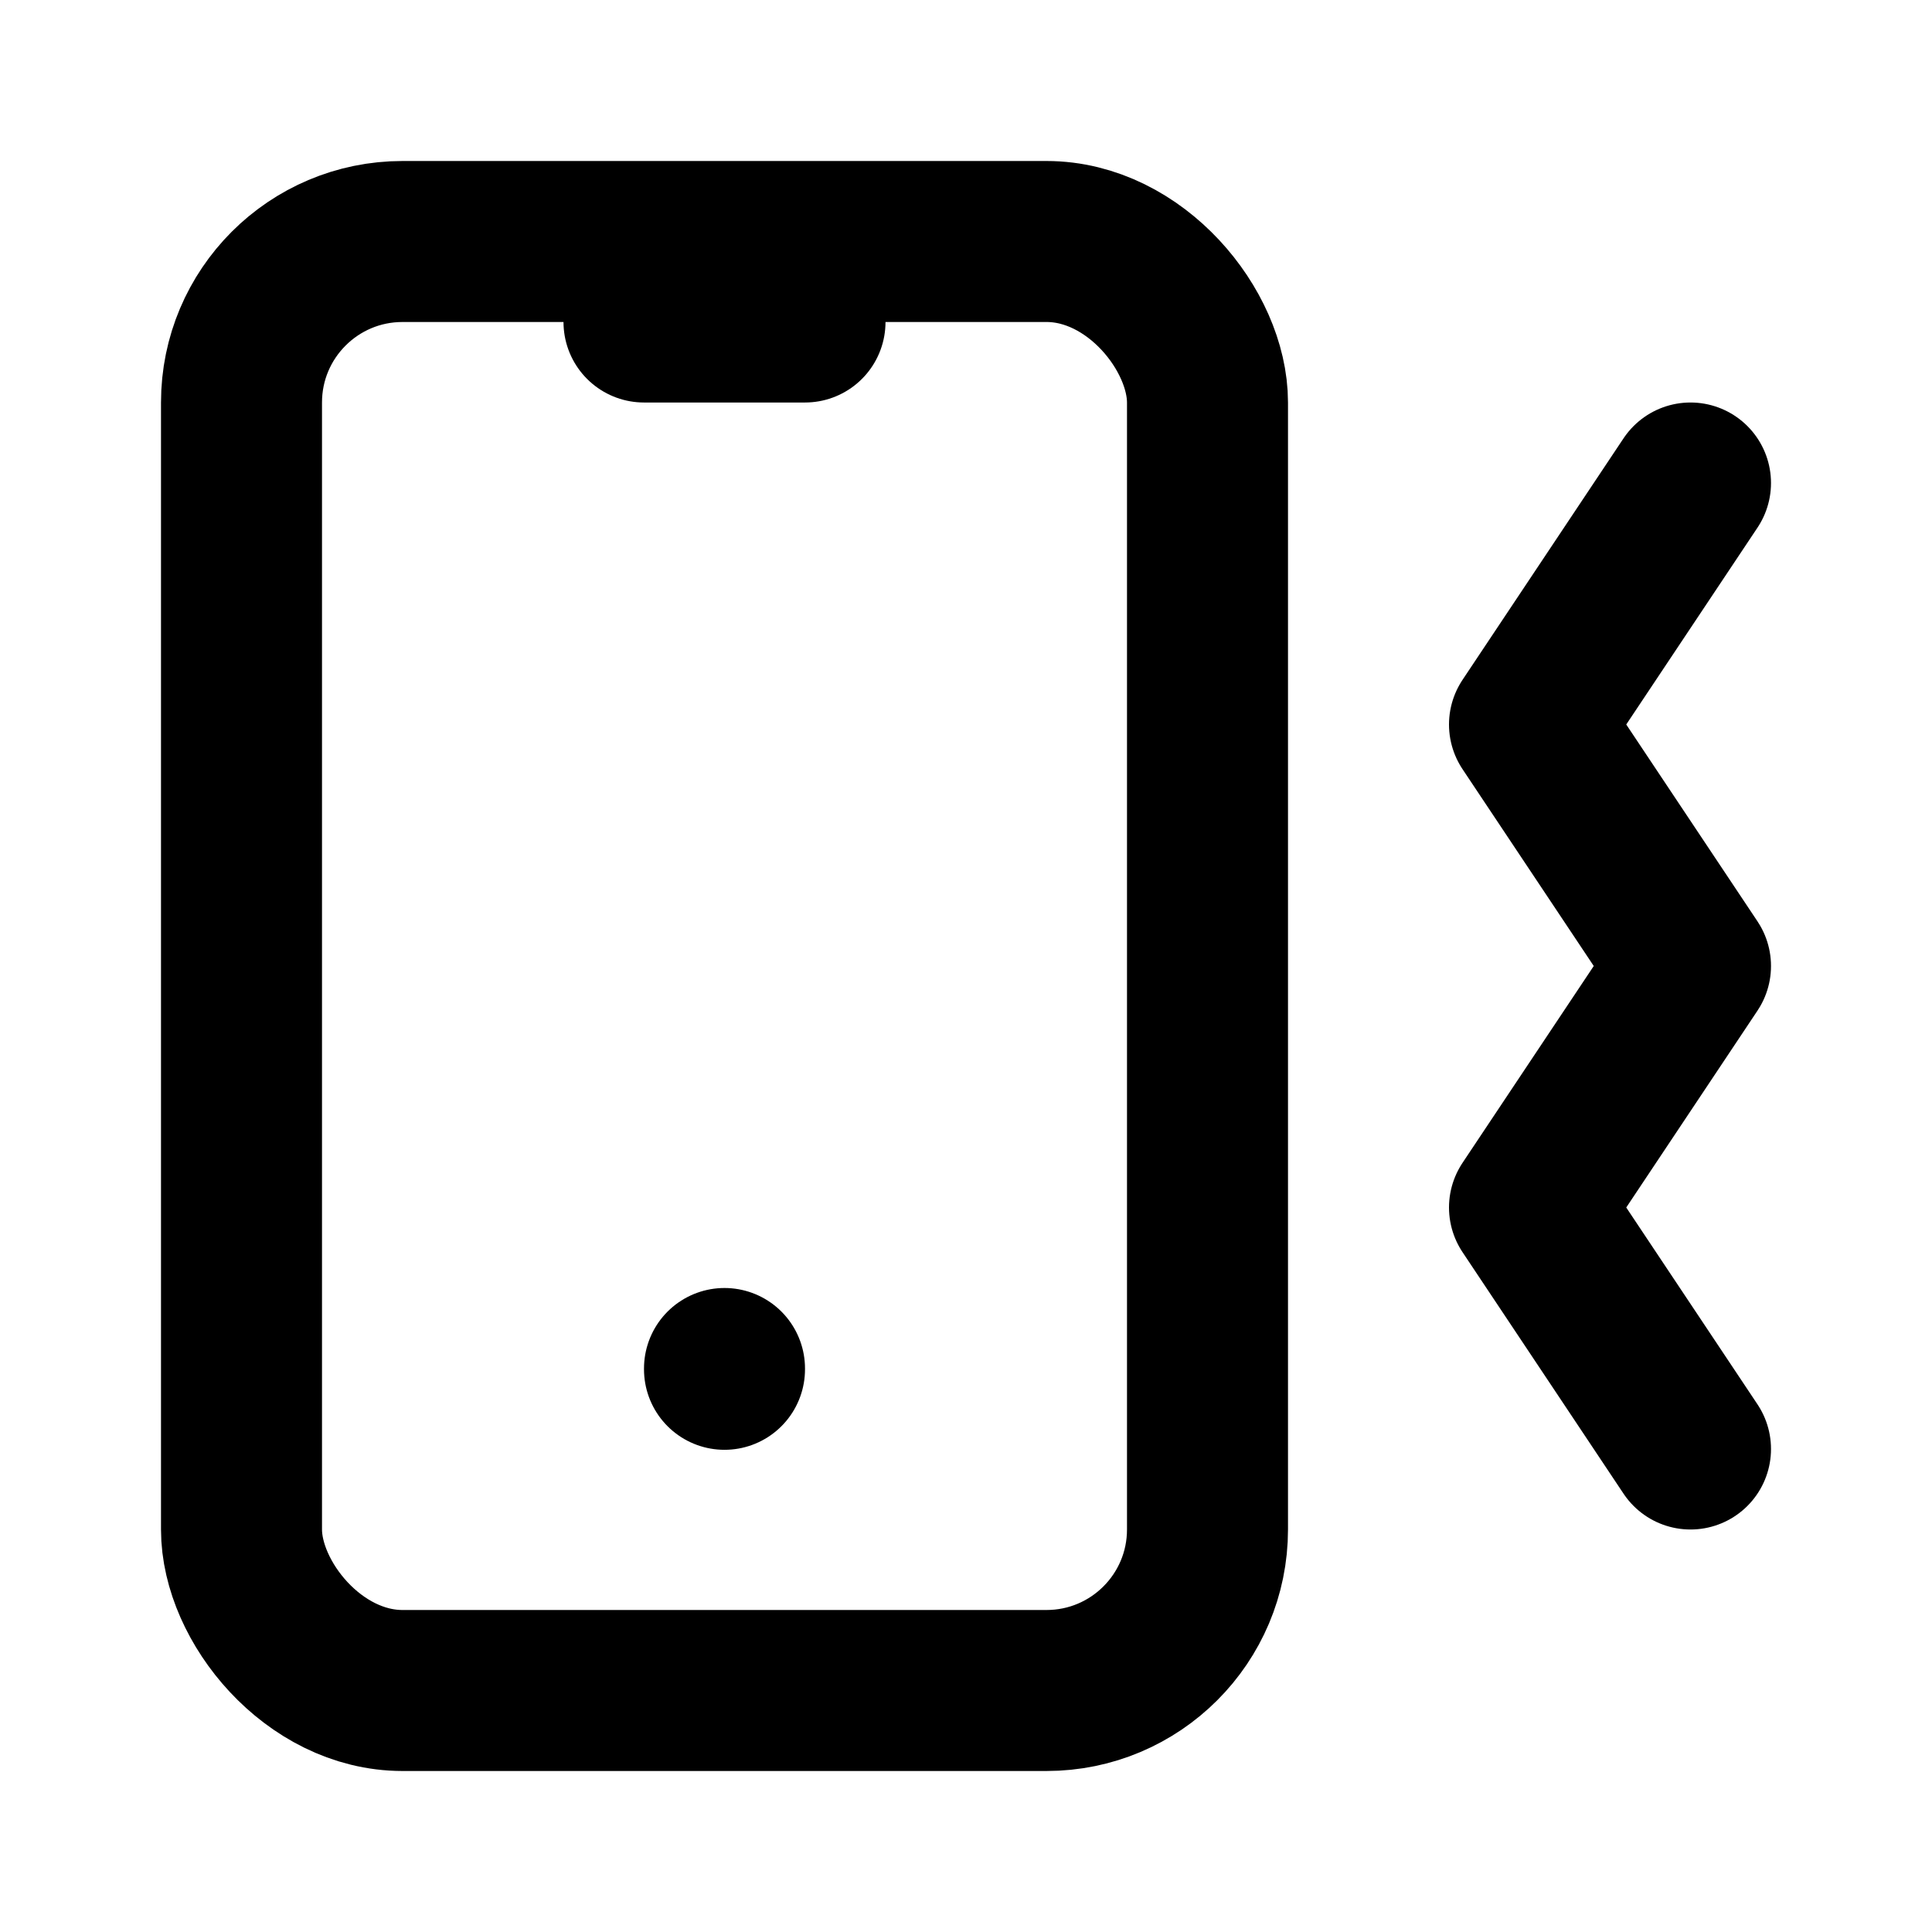
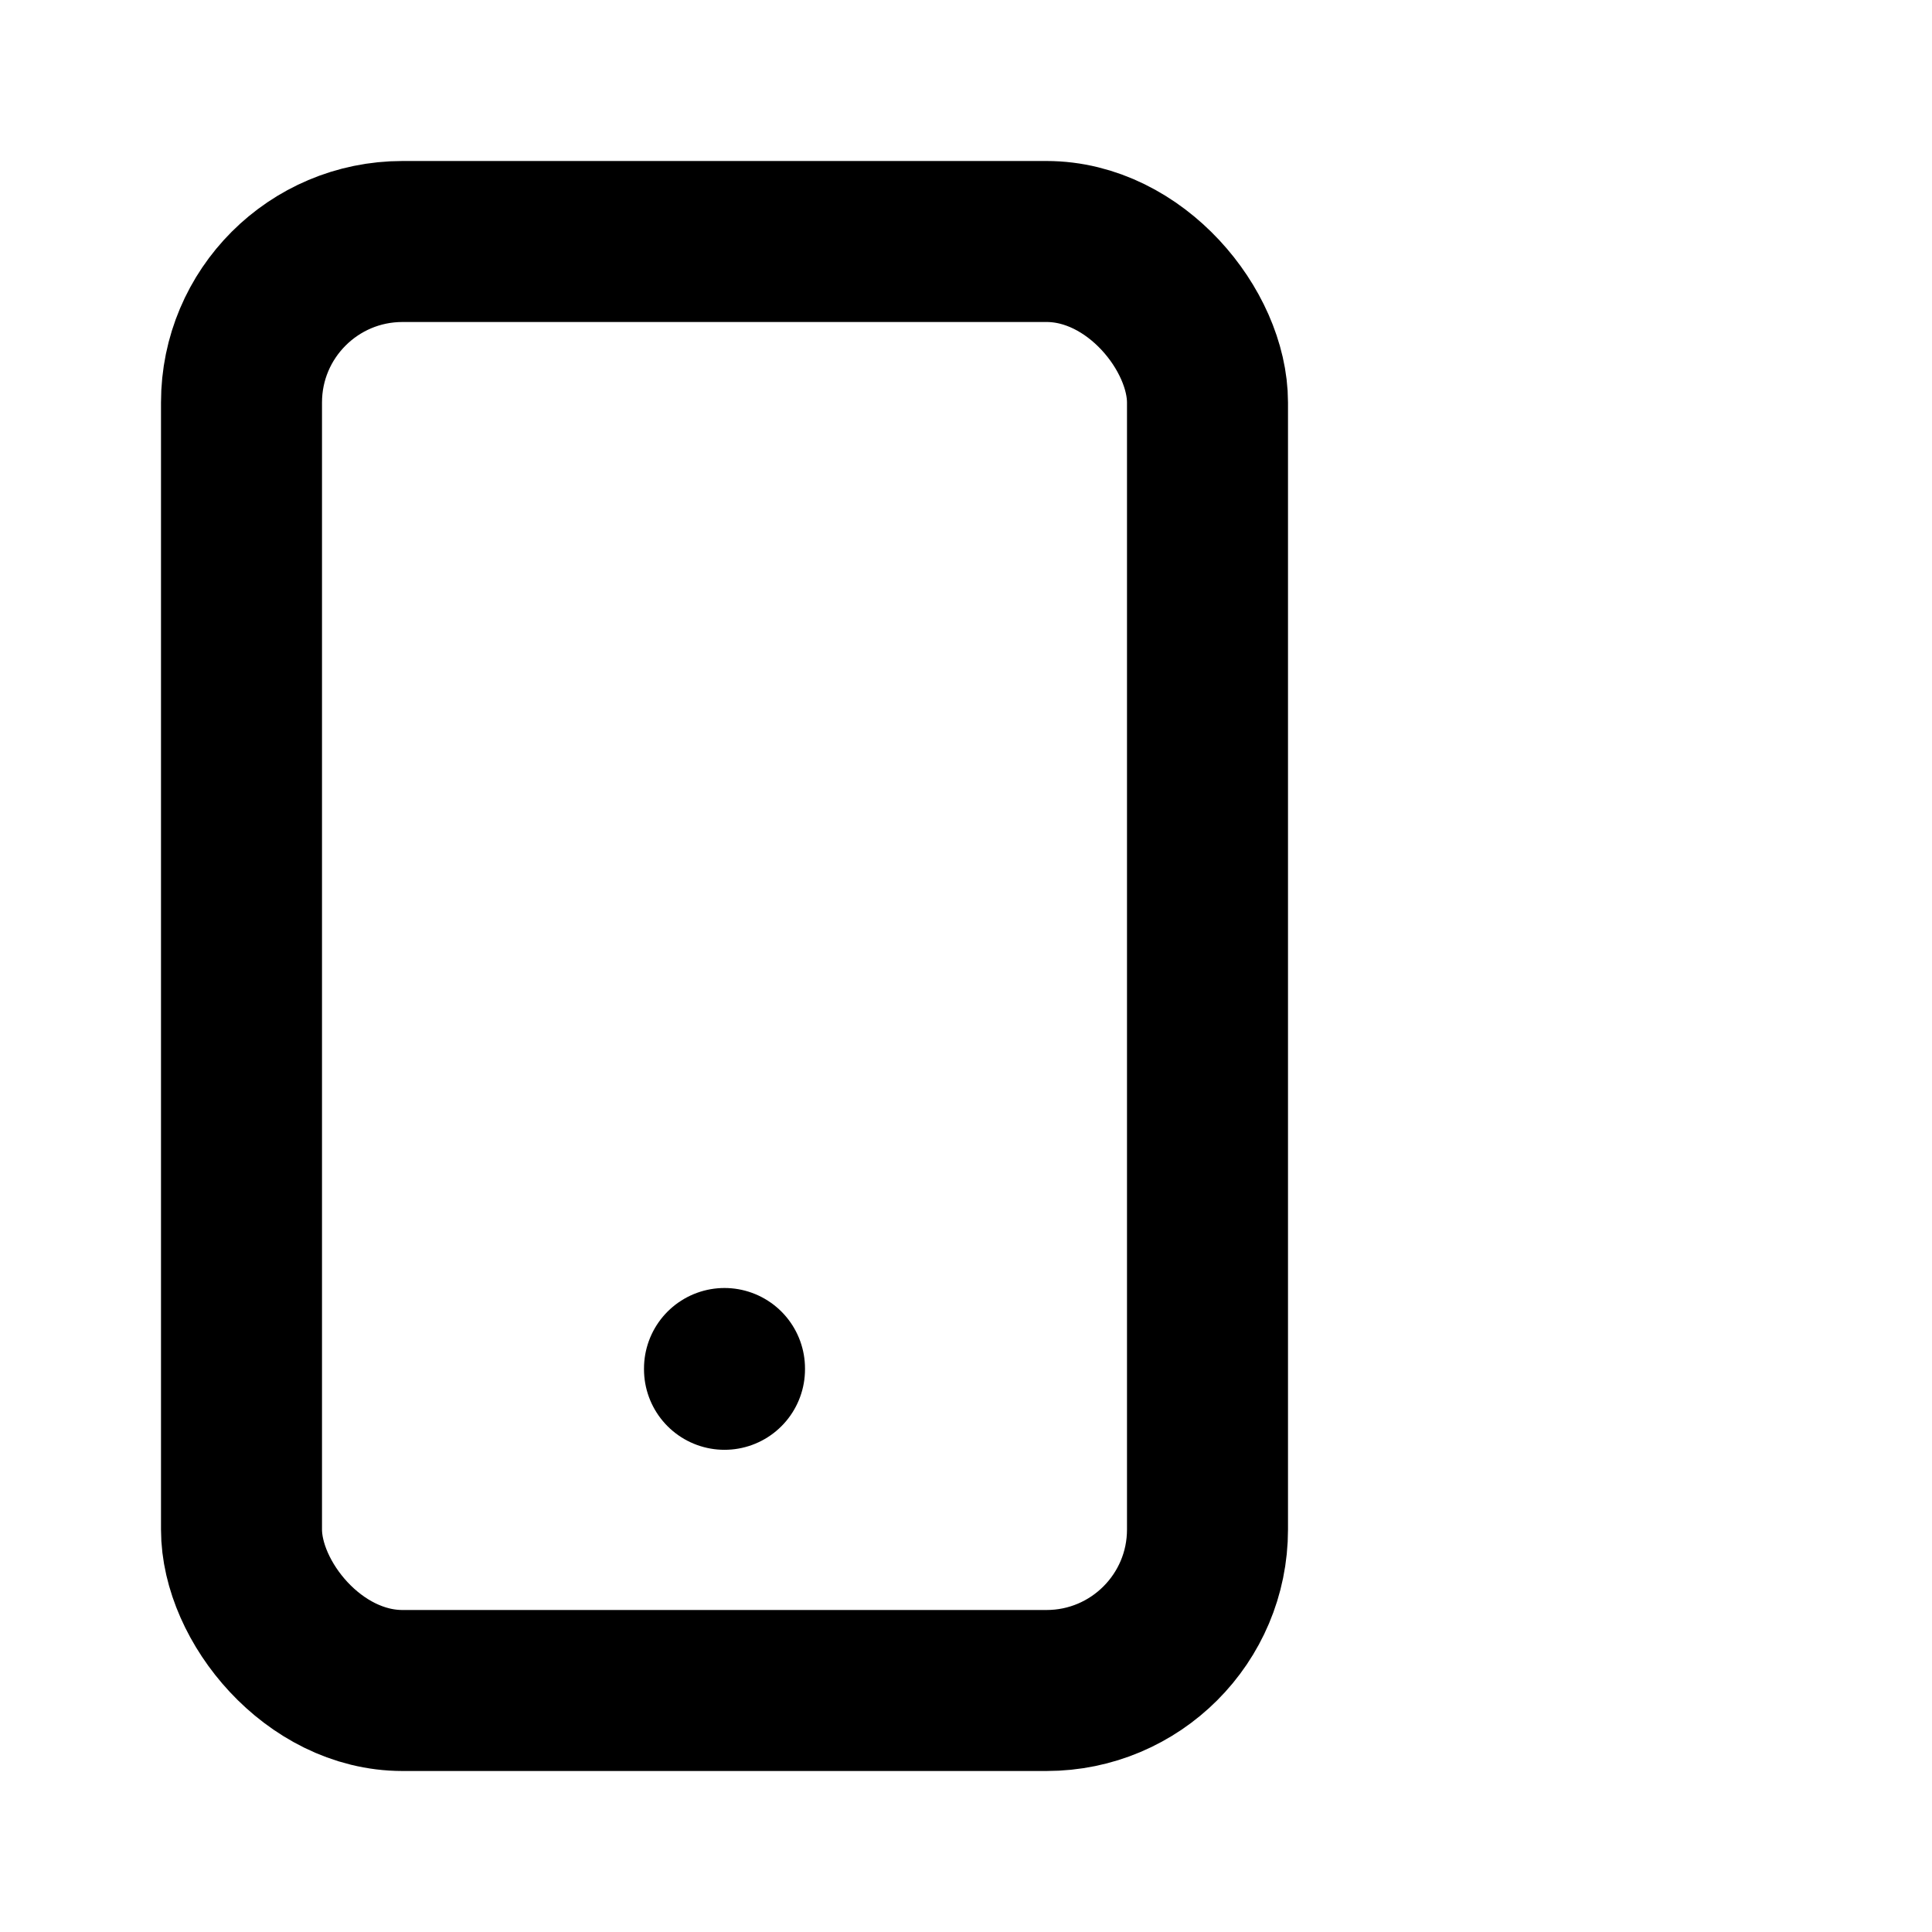
<svg xmlns="http://www.w3.org/2000/svg" class="icon icon-tabler icon-tabler-device-mobile-vibration" width="24" height="24" viewBox="0 0 24 24" stroke-width="2" stroke="currentColor" fill="none" stroke-linecap="round" stroke-linejoin="round">
  <desc>Download more icon variants from https://tabler-icons.io/i/device-mobile-vibration</desc>
  <path stroke="none" d="M0 0h24v24H0z" fill="none" />
  <rect x="3" y="3" width="12" height="18" rx="2" />
-   <line x1="8" y1="4" x2="10" y2="4" />
  <line x1="9" y1="17" x2="9" y2="17.01" />
-   <path d="M21 6l-2 3l2 3l-2 3l2 3" />
</svg>